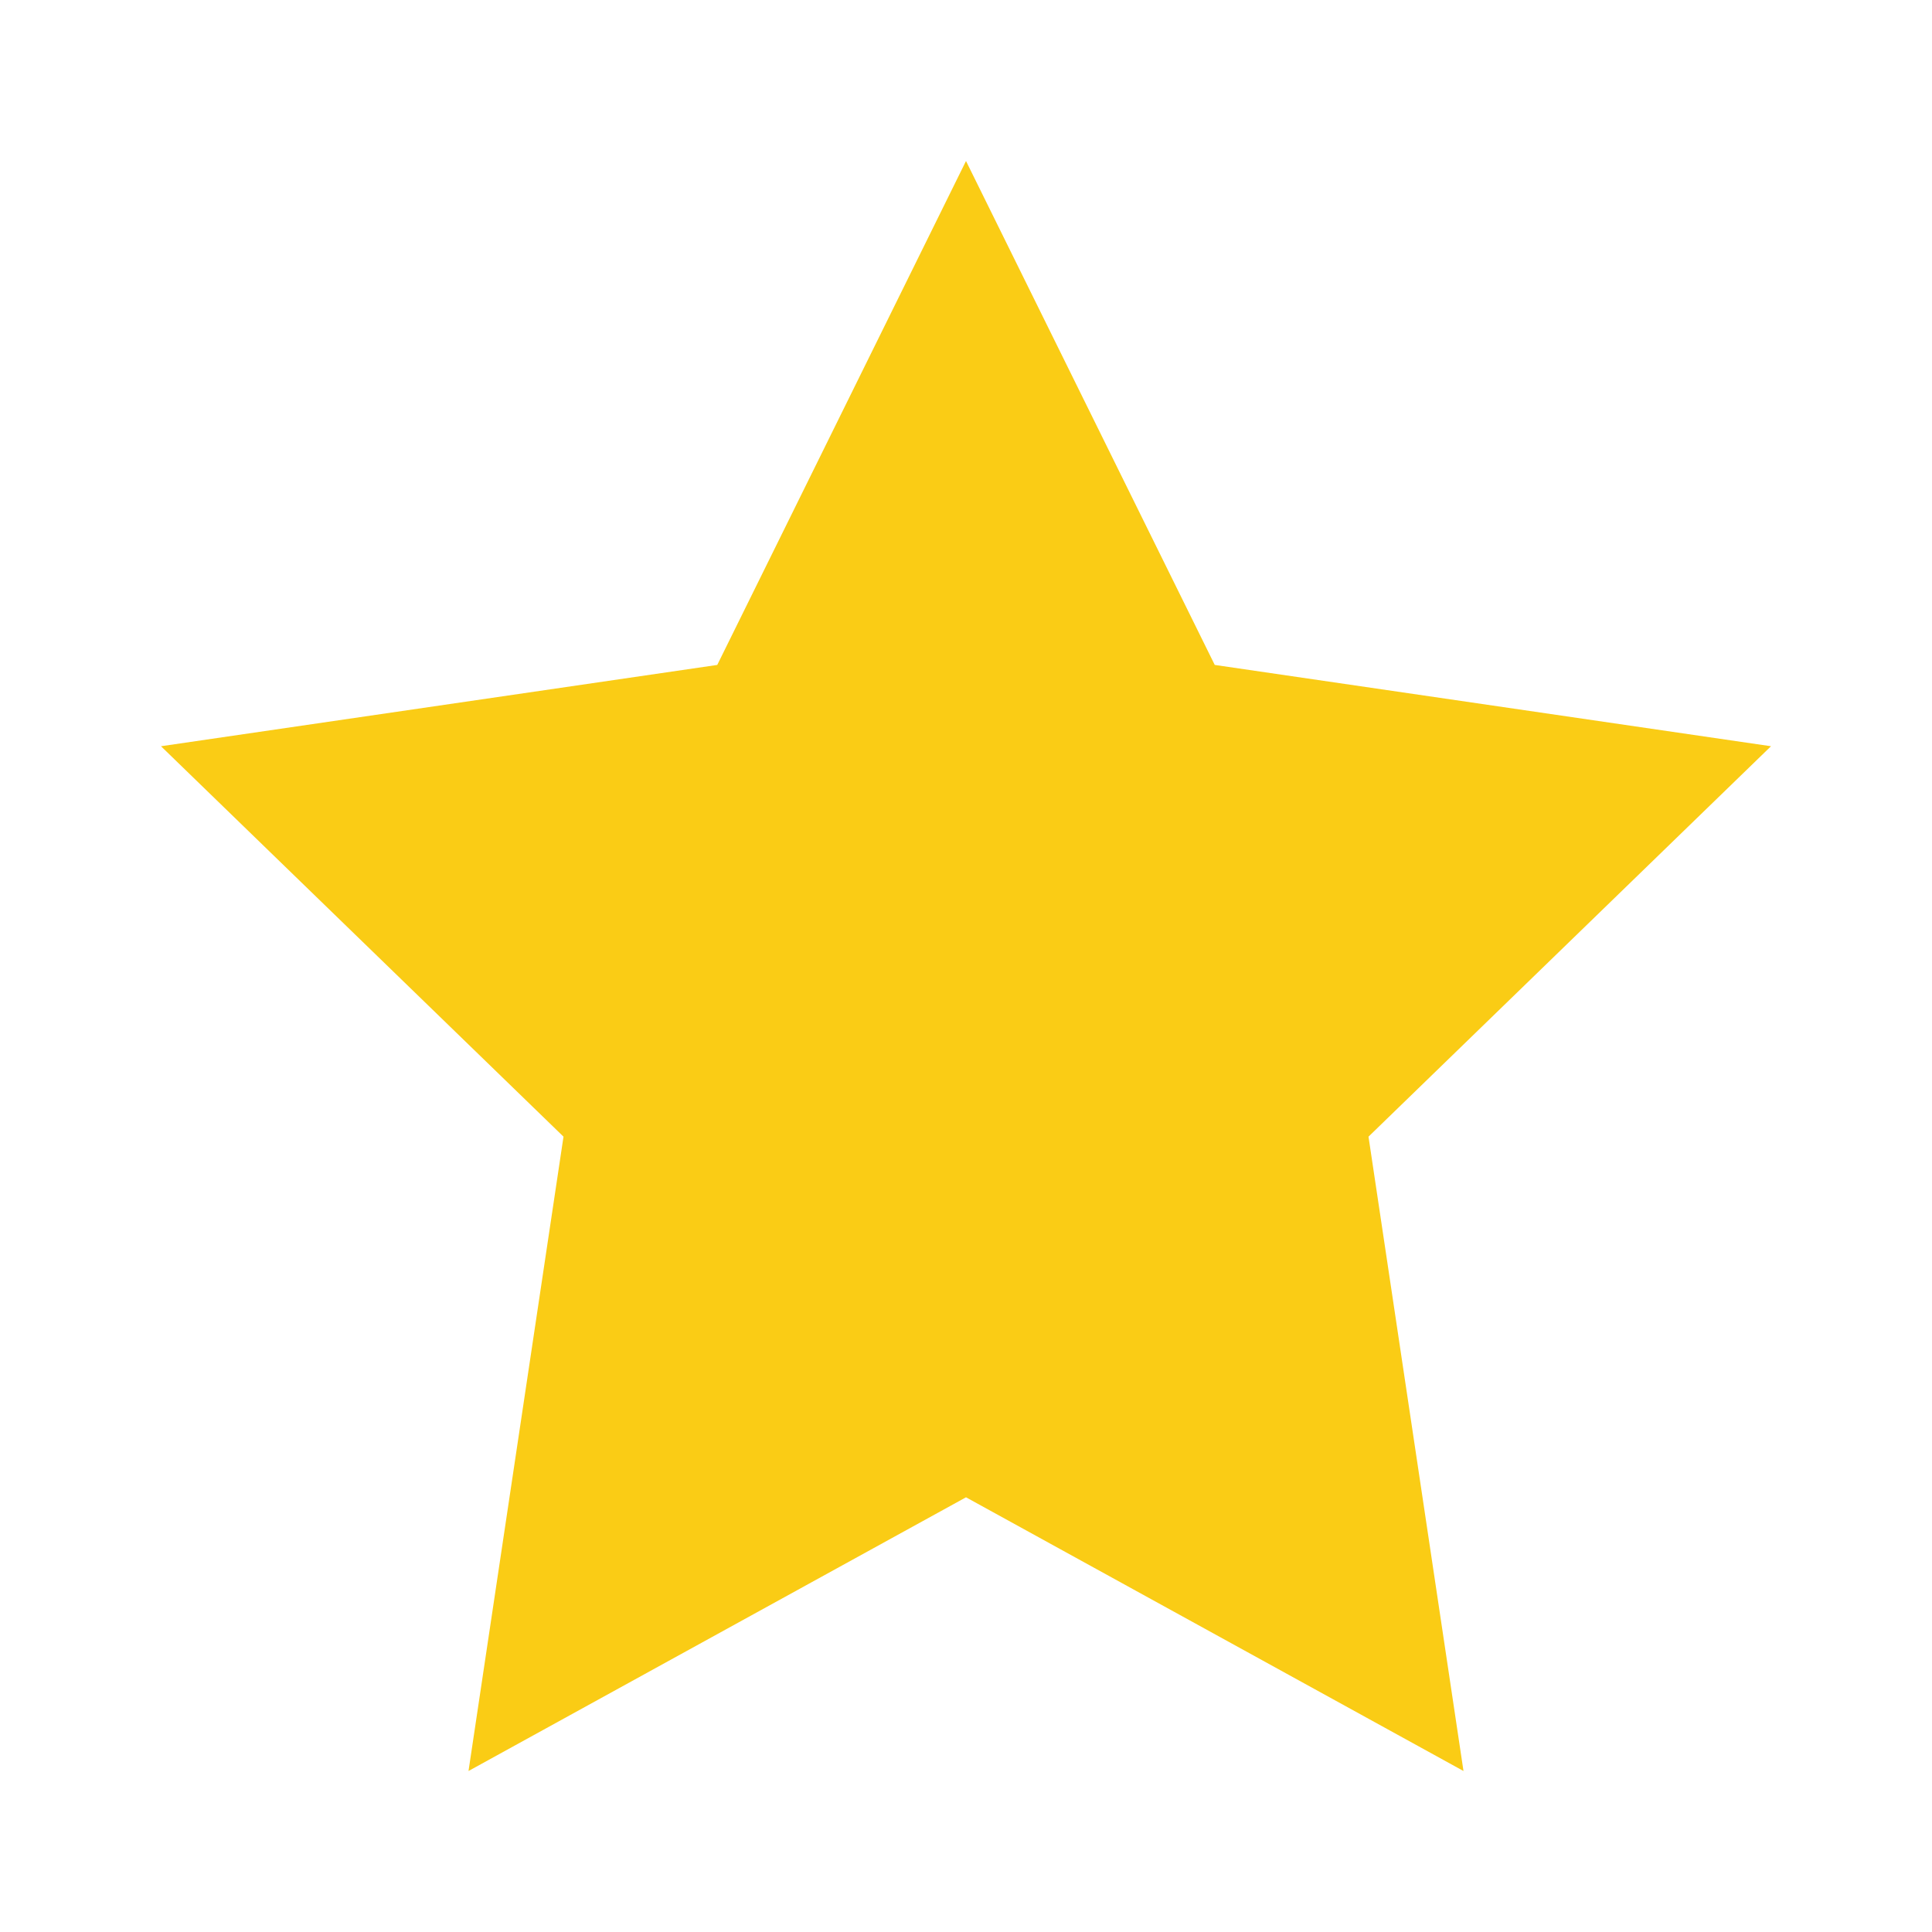
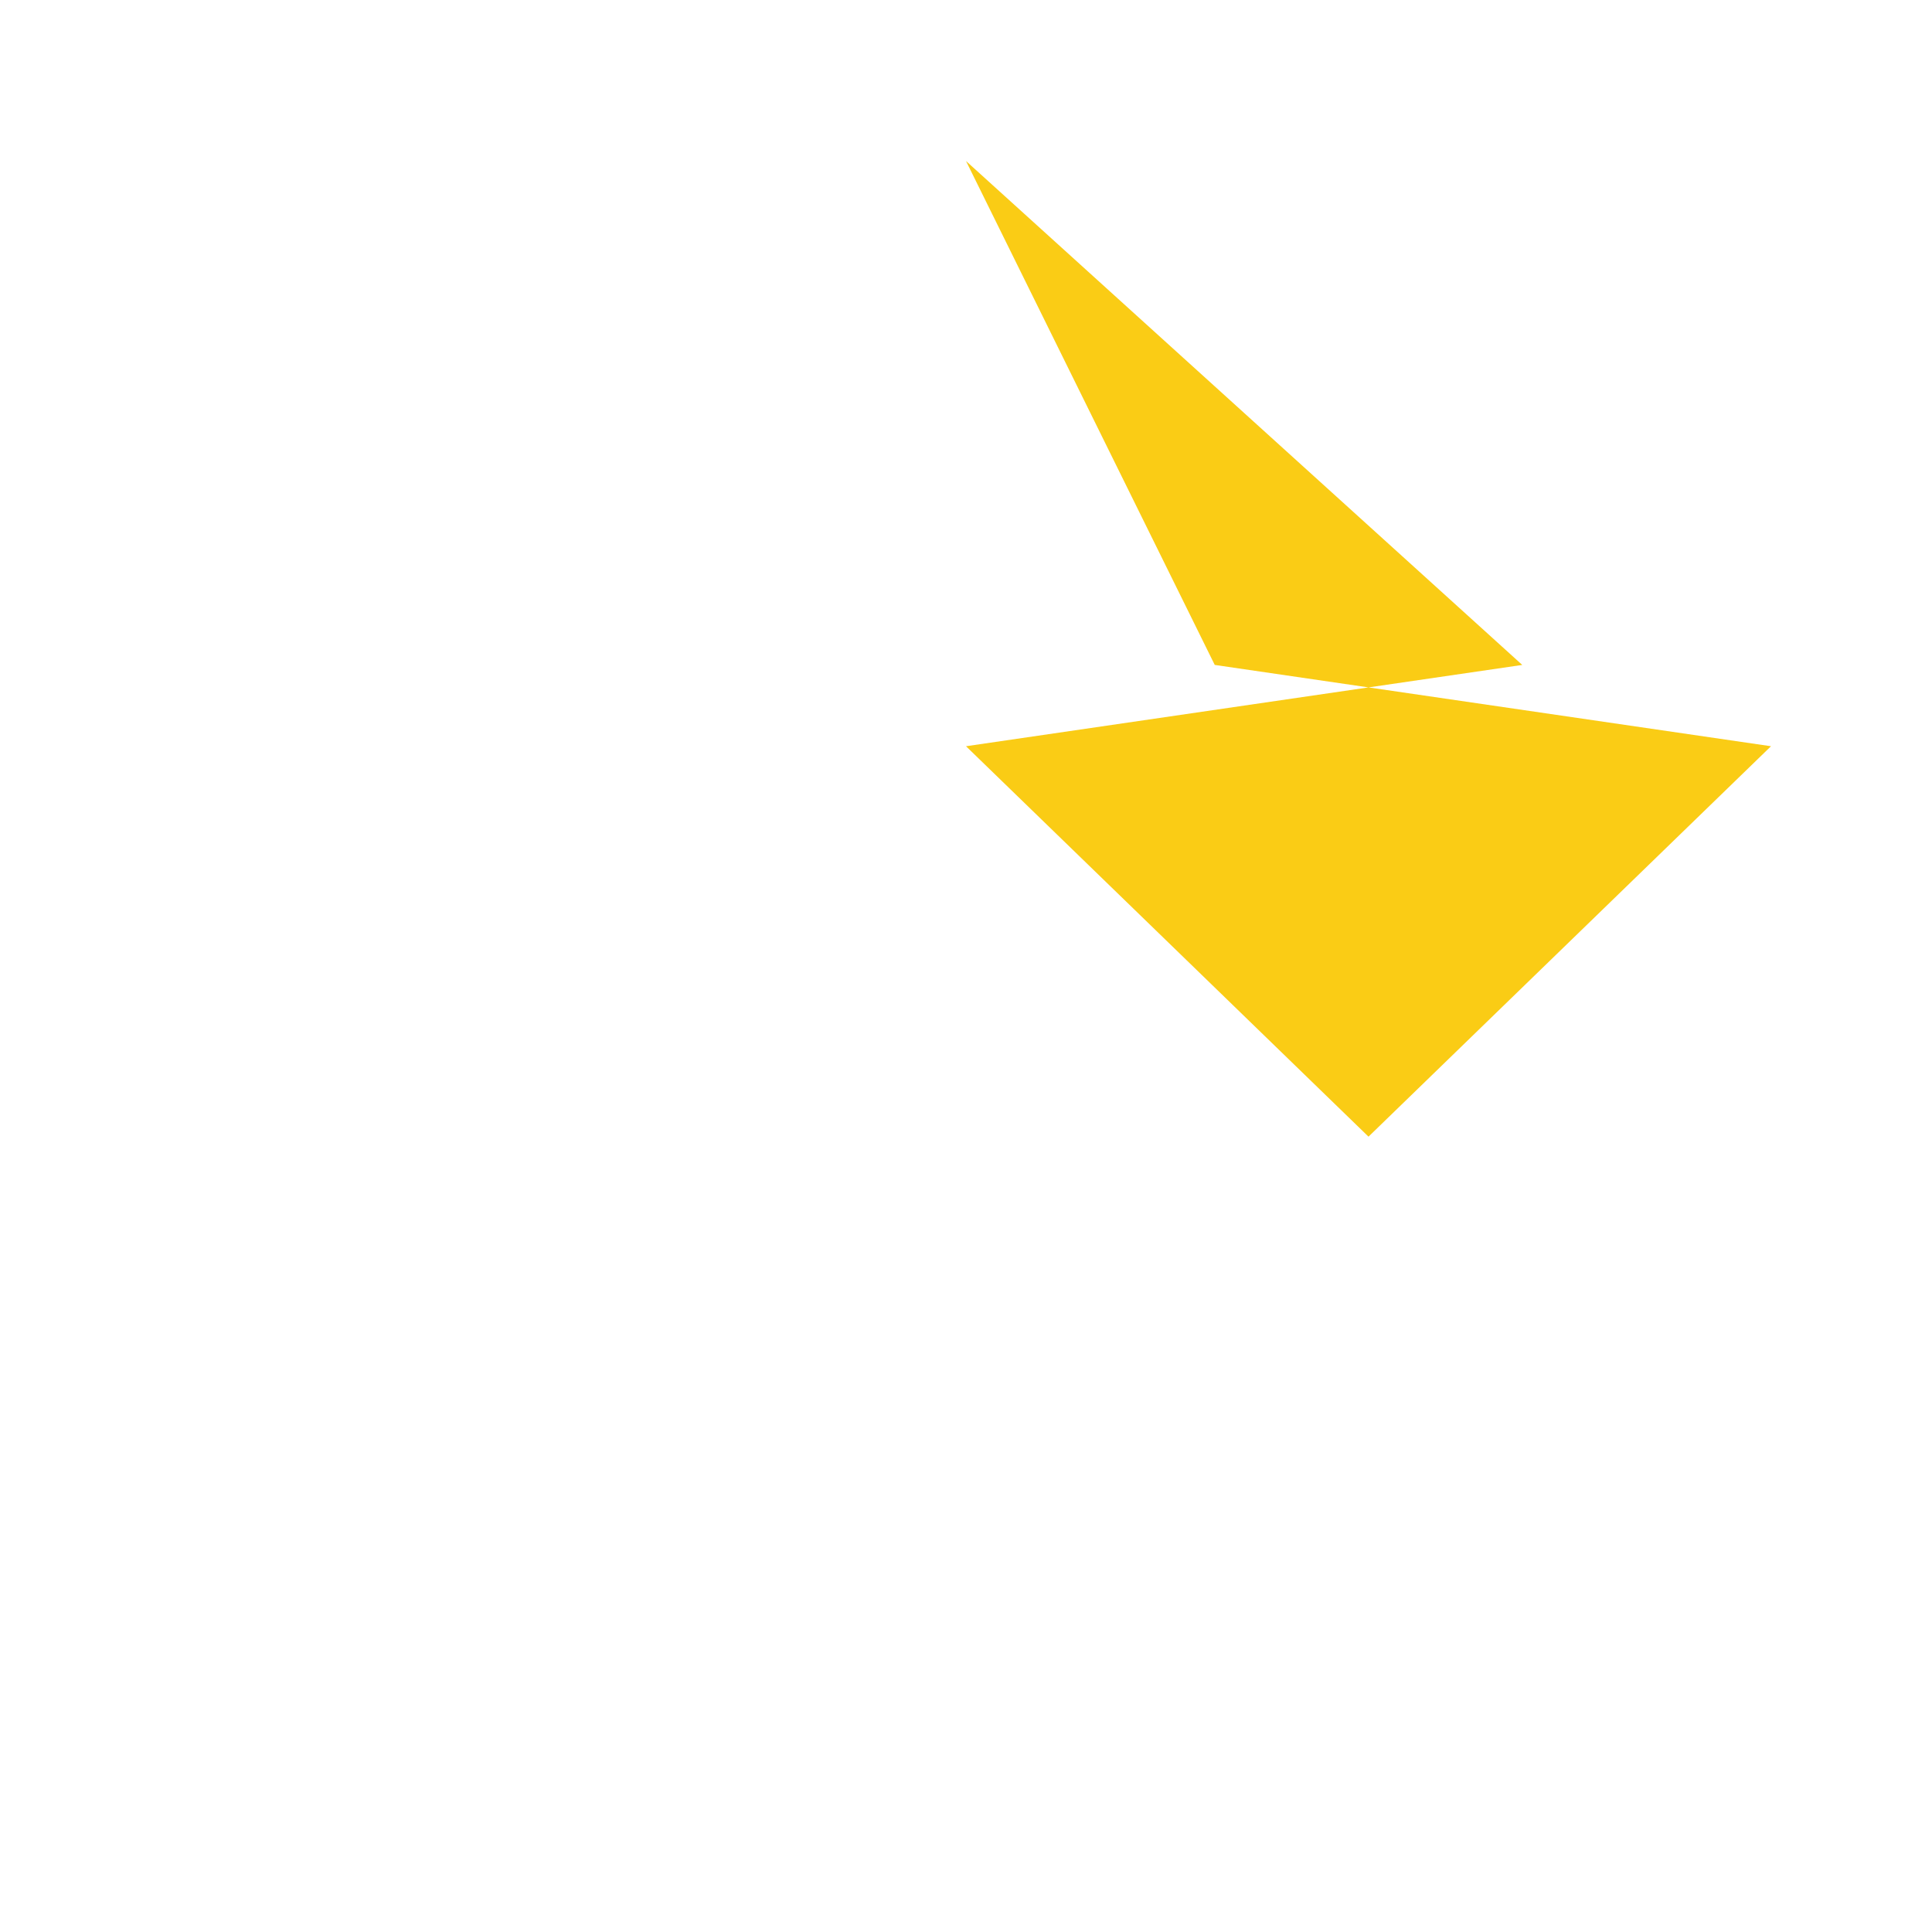
<svg xmlns="http://www.w3.org/2000/svg" width="24" height="24" viewBox="0 0 24 24">
-   <path fill="#FACC15" d="M12 2l3.09 6.26L22 9.27l-5 4.85L18.18 22 12 18.6 5.82 22 7 14.12l-5-4.85 6.91-1.01L12 2z" />
+   <path fill="#FACC15" d="M12 2l3.09 6.26L22 9.27l-5 4.85l-5-4.85 6.91-1.01L12 2z" />
</svg>